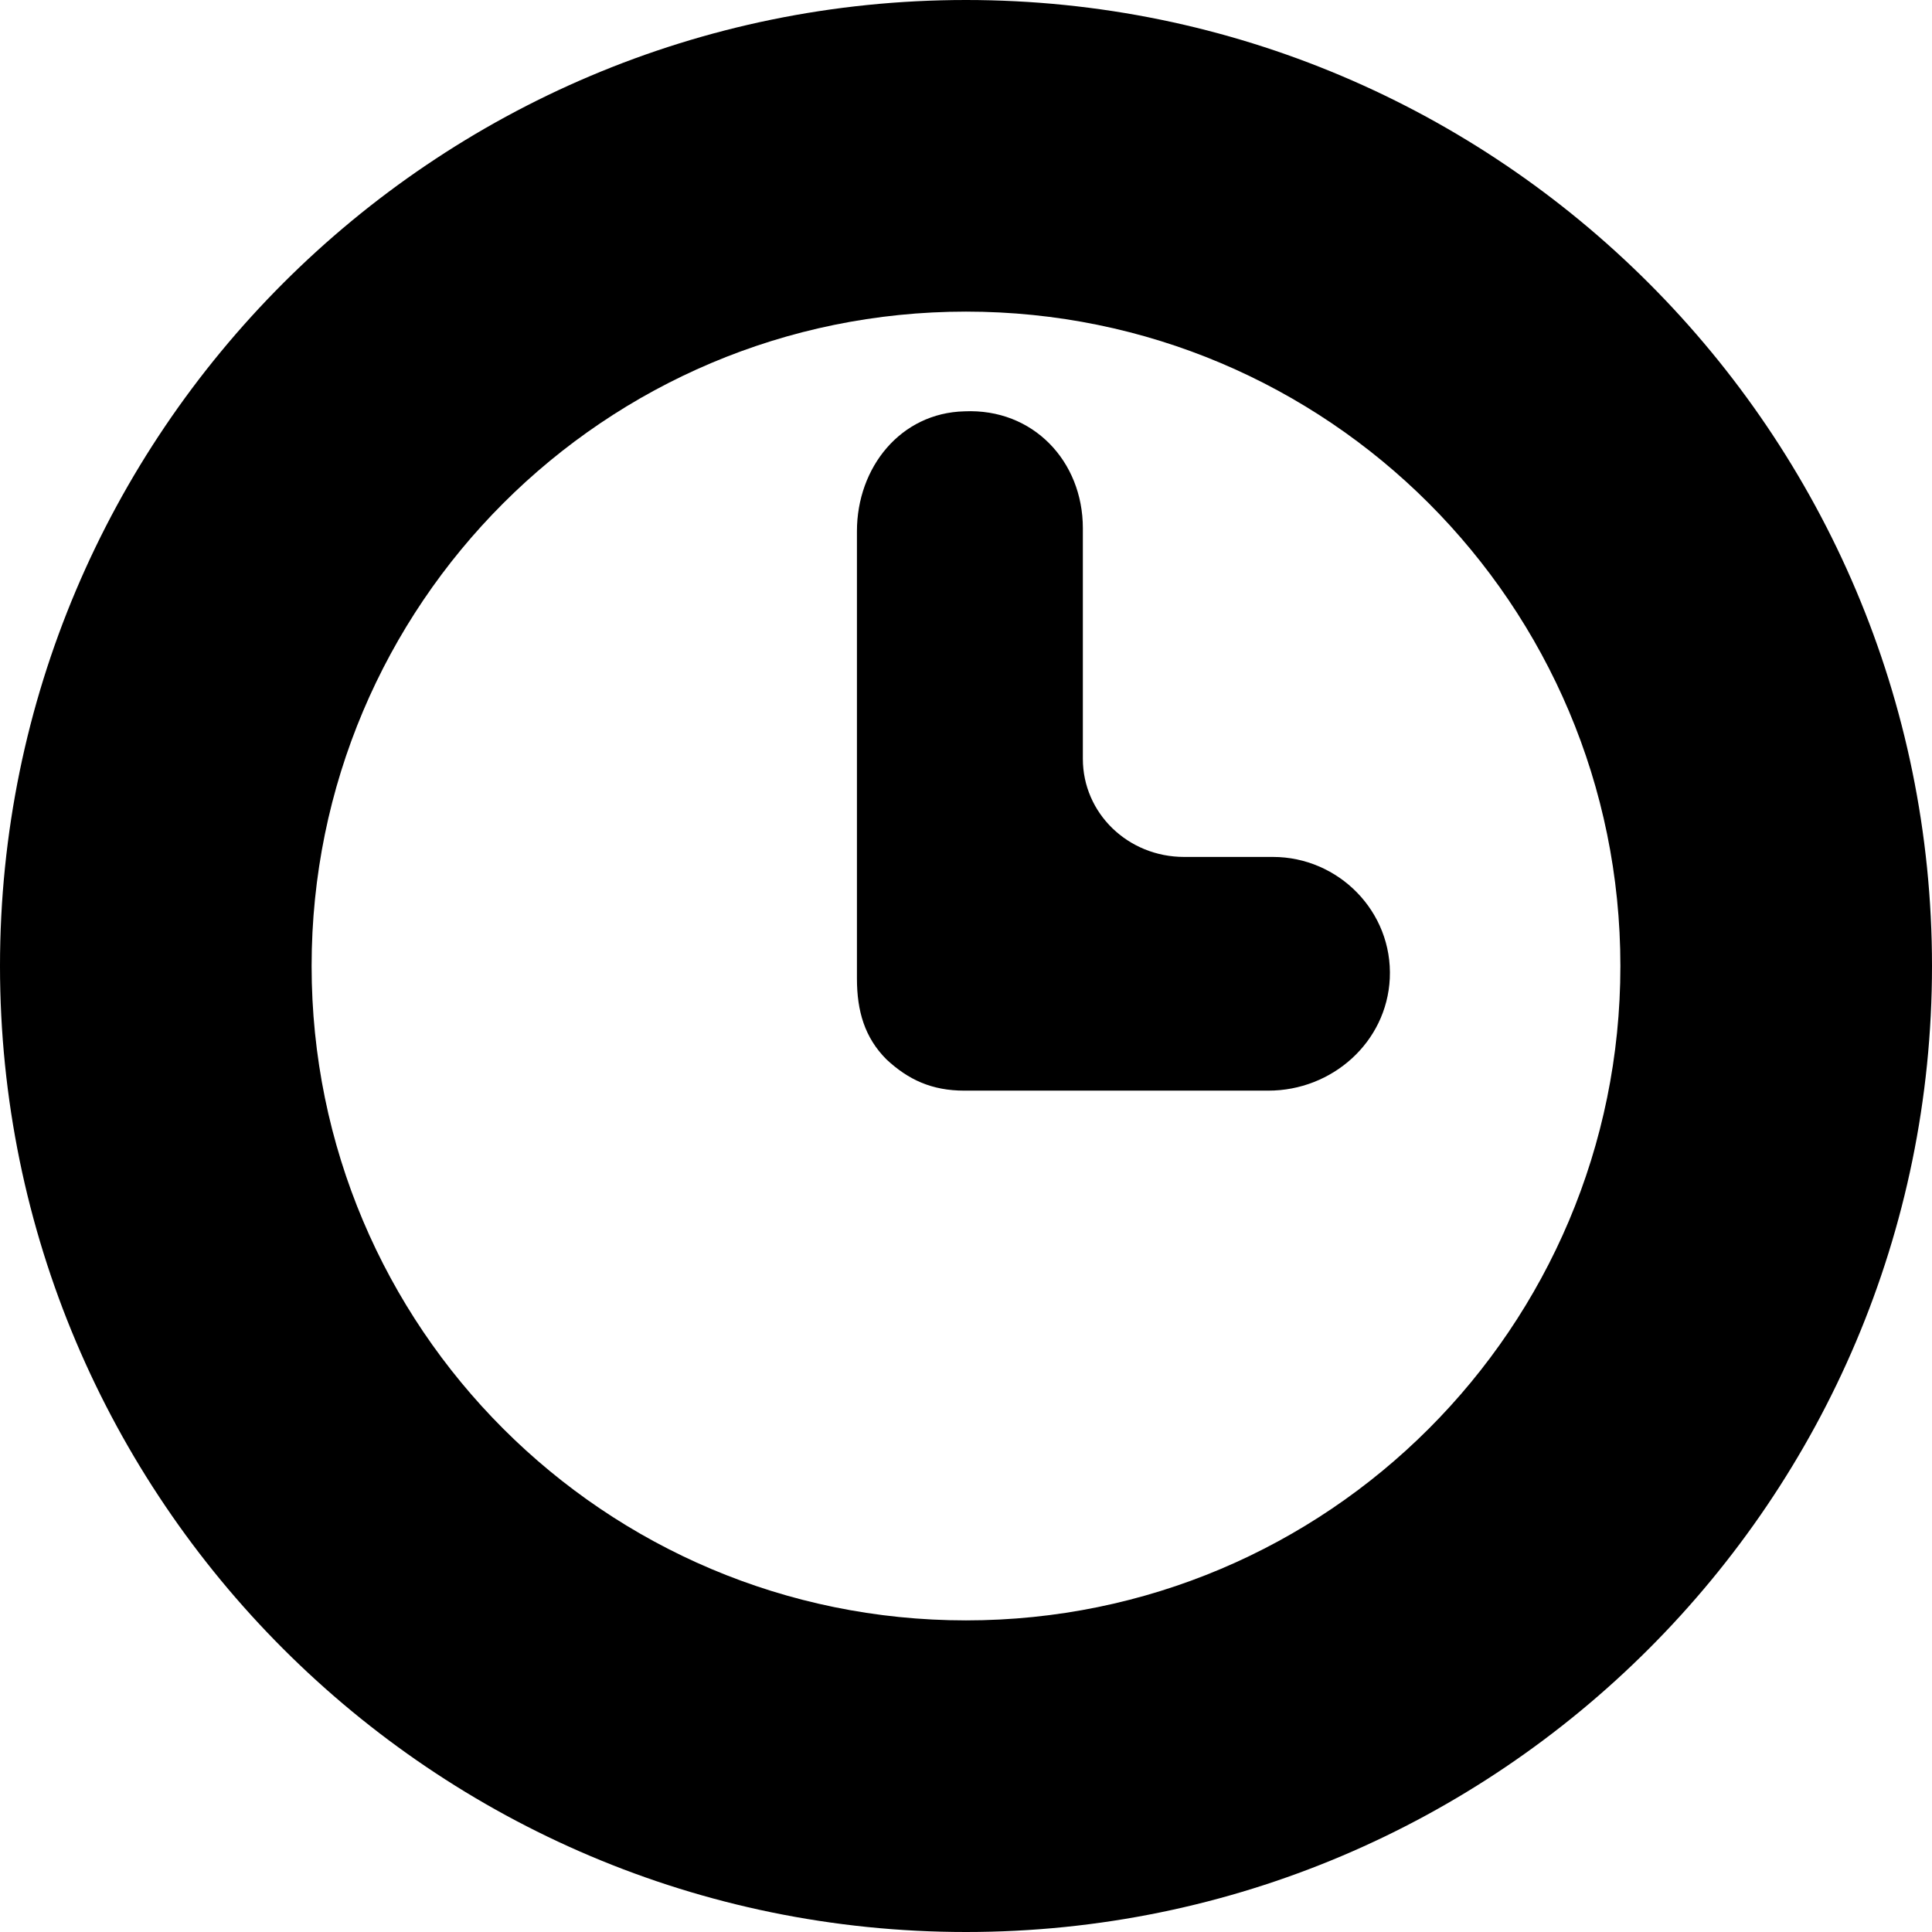
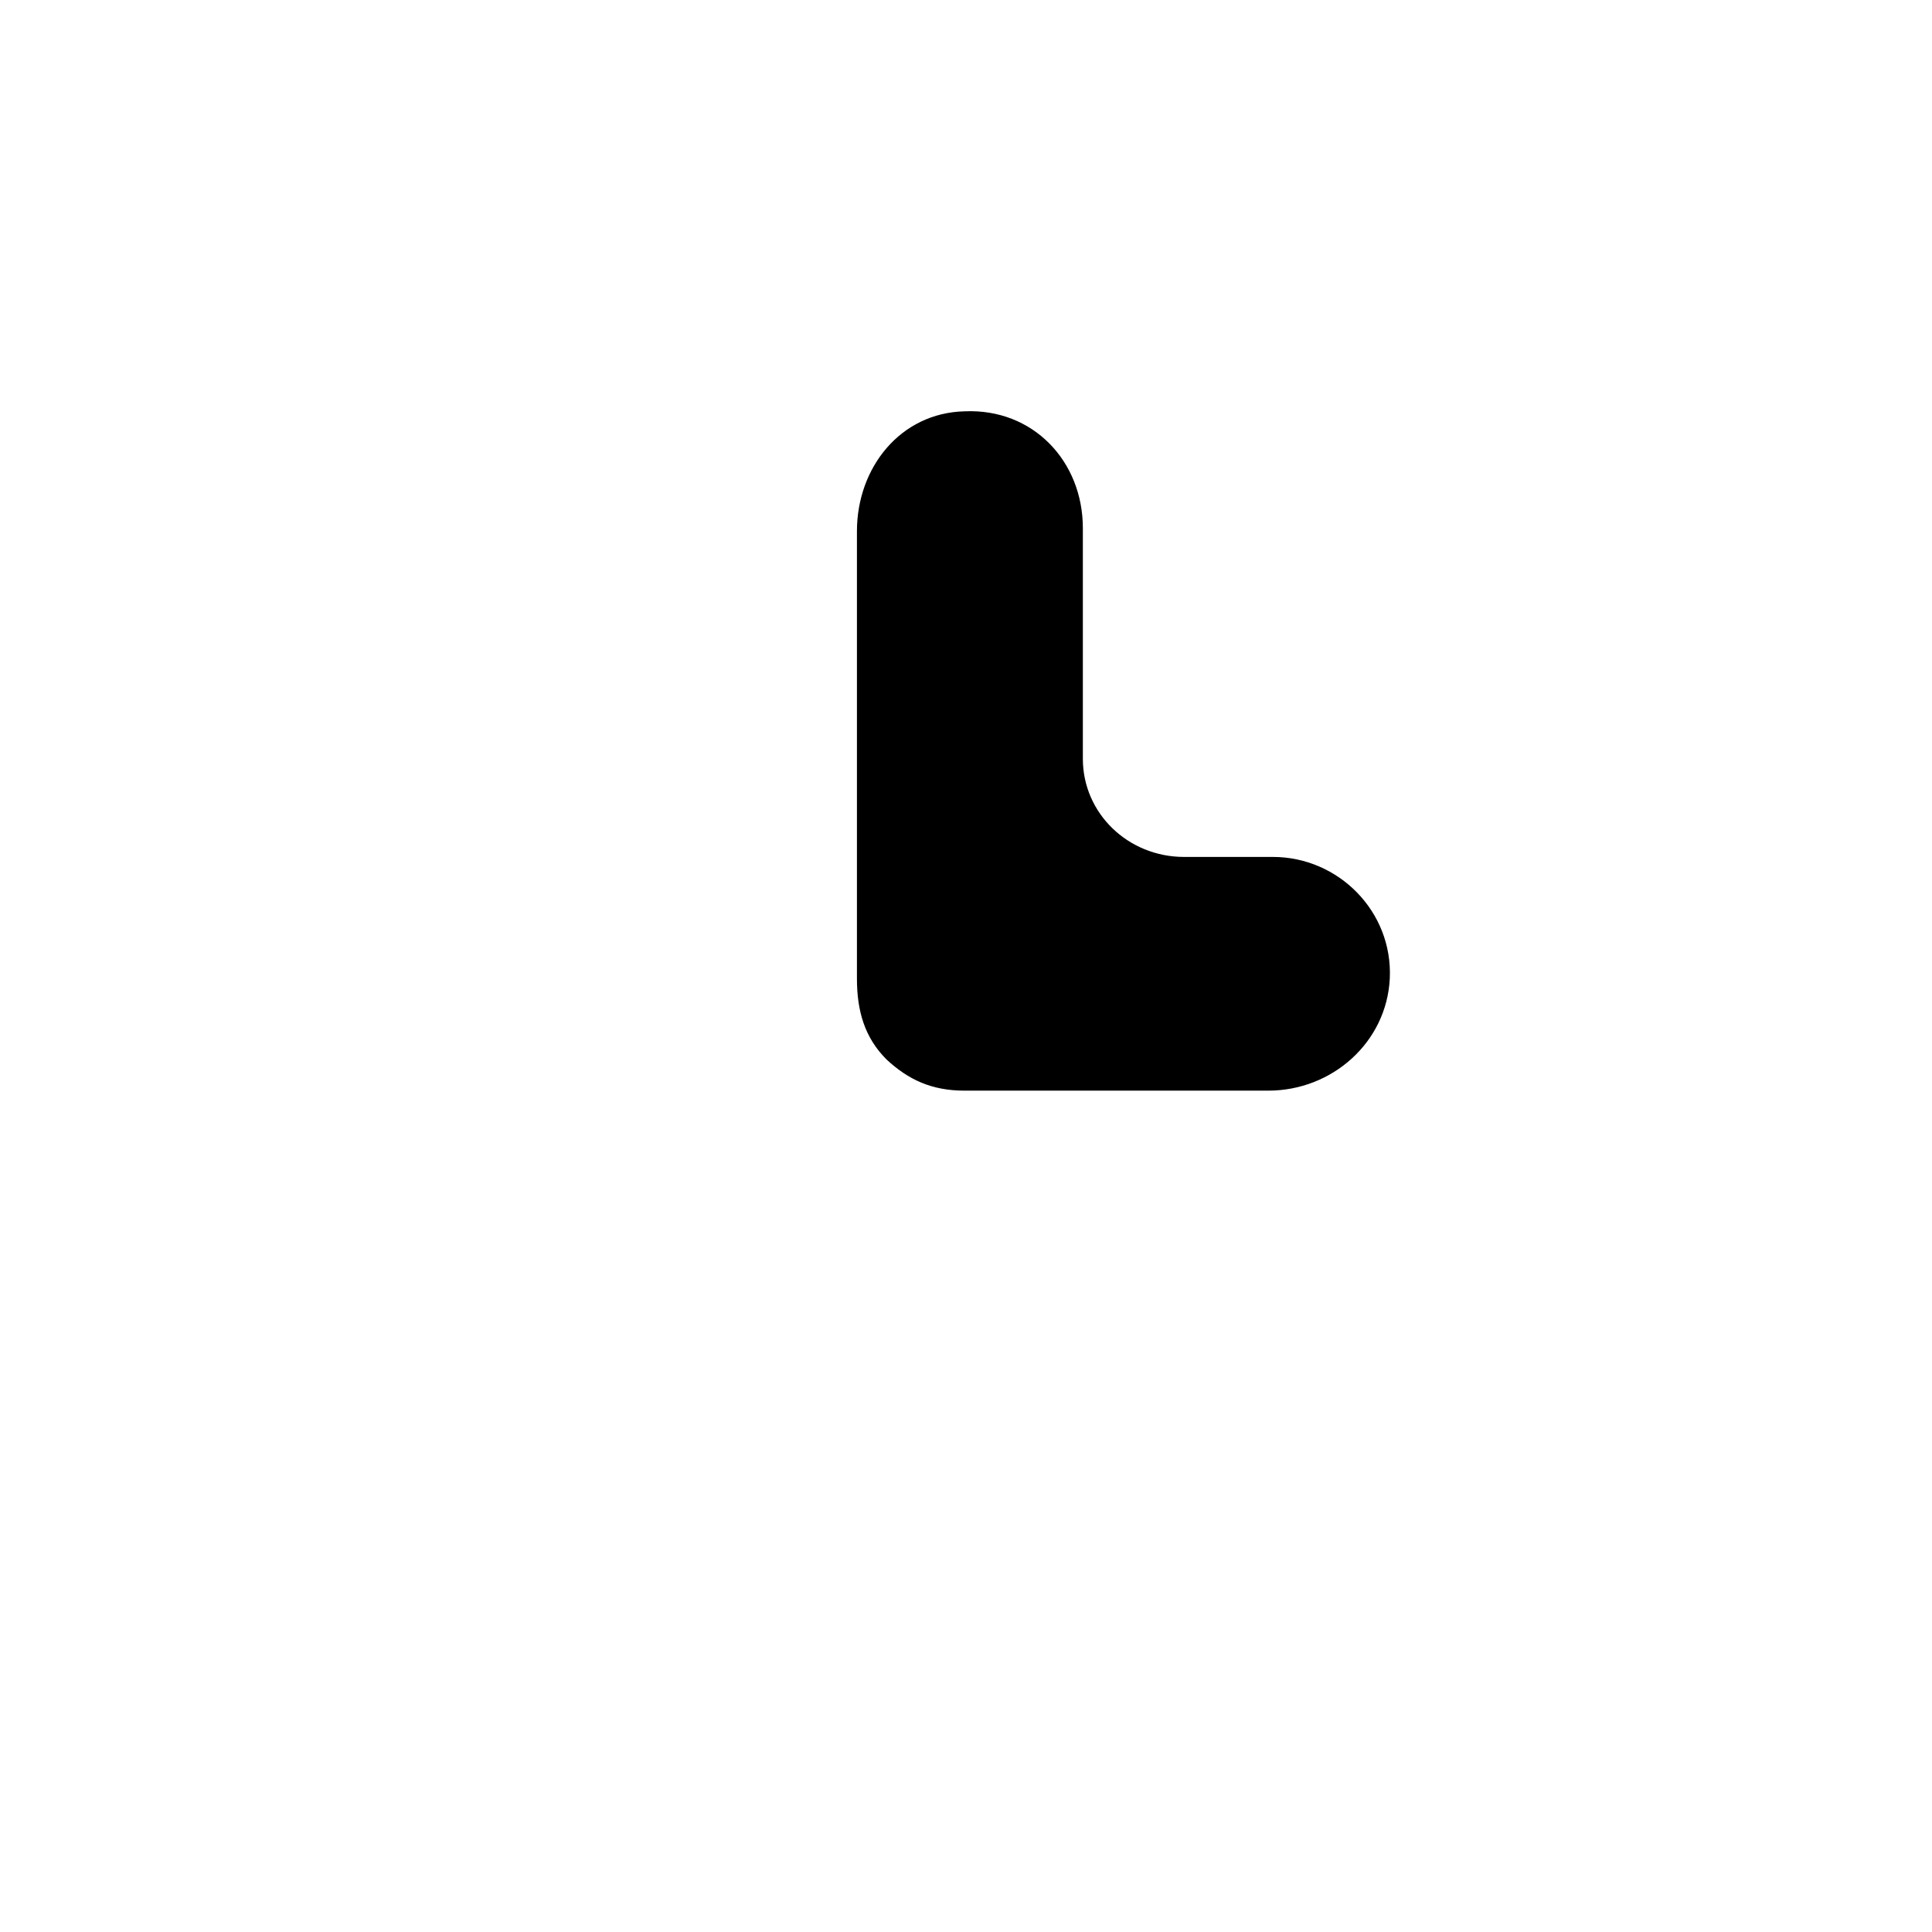
<svg xmlns="http://www.w3.org/2000/svg" version="1.1" id="Capa_1" x="0px" y="0px" width="124px" height="124px" viewBox="0 0 124 124" style="enable-background:new 0 0 124 124;" xml:space="preserve">
  <g>
    <path d="M61.9,70h19.5c4.1,0,7.6-3.1,7.8-7.2c0.2-4.3-3.3-7.8-7.5-7.8H76c-3.6,0-6.5-2.8-6.5-6.3V33.9c0-4.3-3.2-7.7-7.6-7.5   C57.8,26.5,55,30,55,34.1v28.7c0,2.101,0.5,3.8,1.9,5.2C58.3,69.3,59.8,70,61.9,70z" />
-     <path d="M62,124c34.2,0,62-27.8,62-62S96.2,0,62,0S0,27.8,0,62S27.8,124,62,124z M62,20c23.2,0,42,18.8,42,42s-18.8,42-42,42   S20,85.2,20,62S38.8,20,62,20z" />
  </g>
  <g>
</g>
  <g>
</g>
  <g>
</g>
  <g>
</g>
  <g>
</g>
  <g>
</g>
  <g>
</g>
  <g>
</g>
  <g>
</g>
  <g>
</g>
  <g>
</g>
  <g>
</g>
  <g>
</g>
  <g>
</g>
  <g>
</g>
</svg>